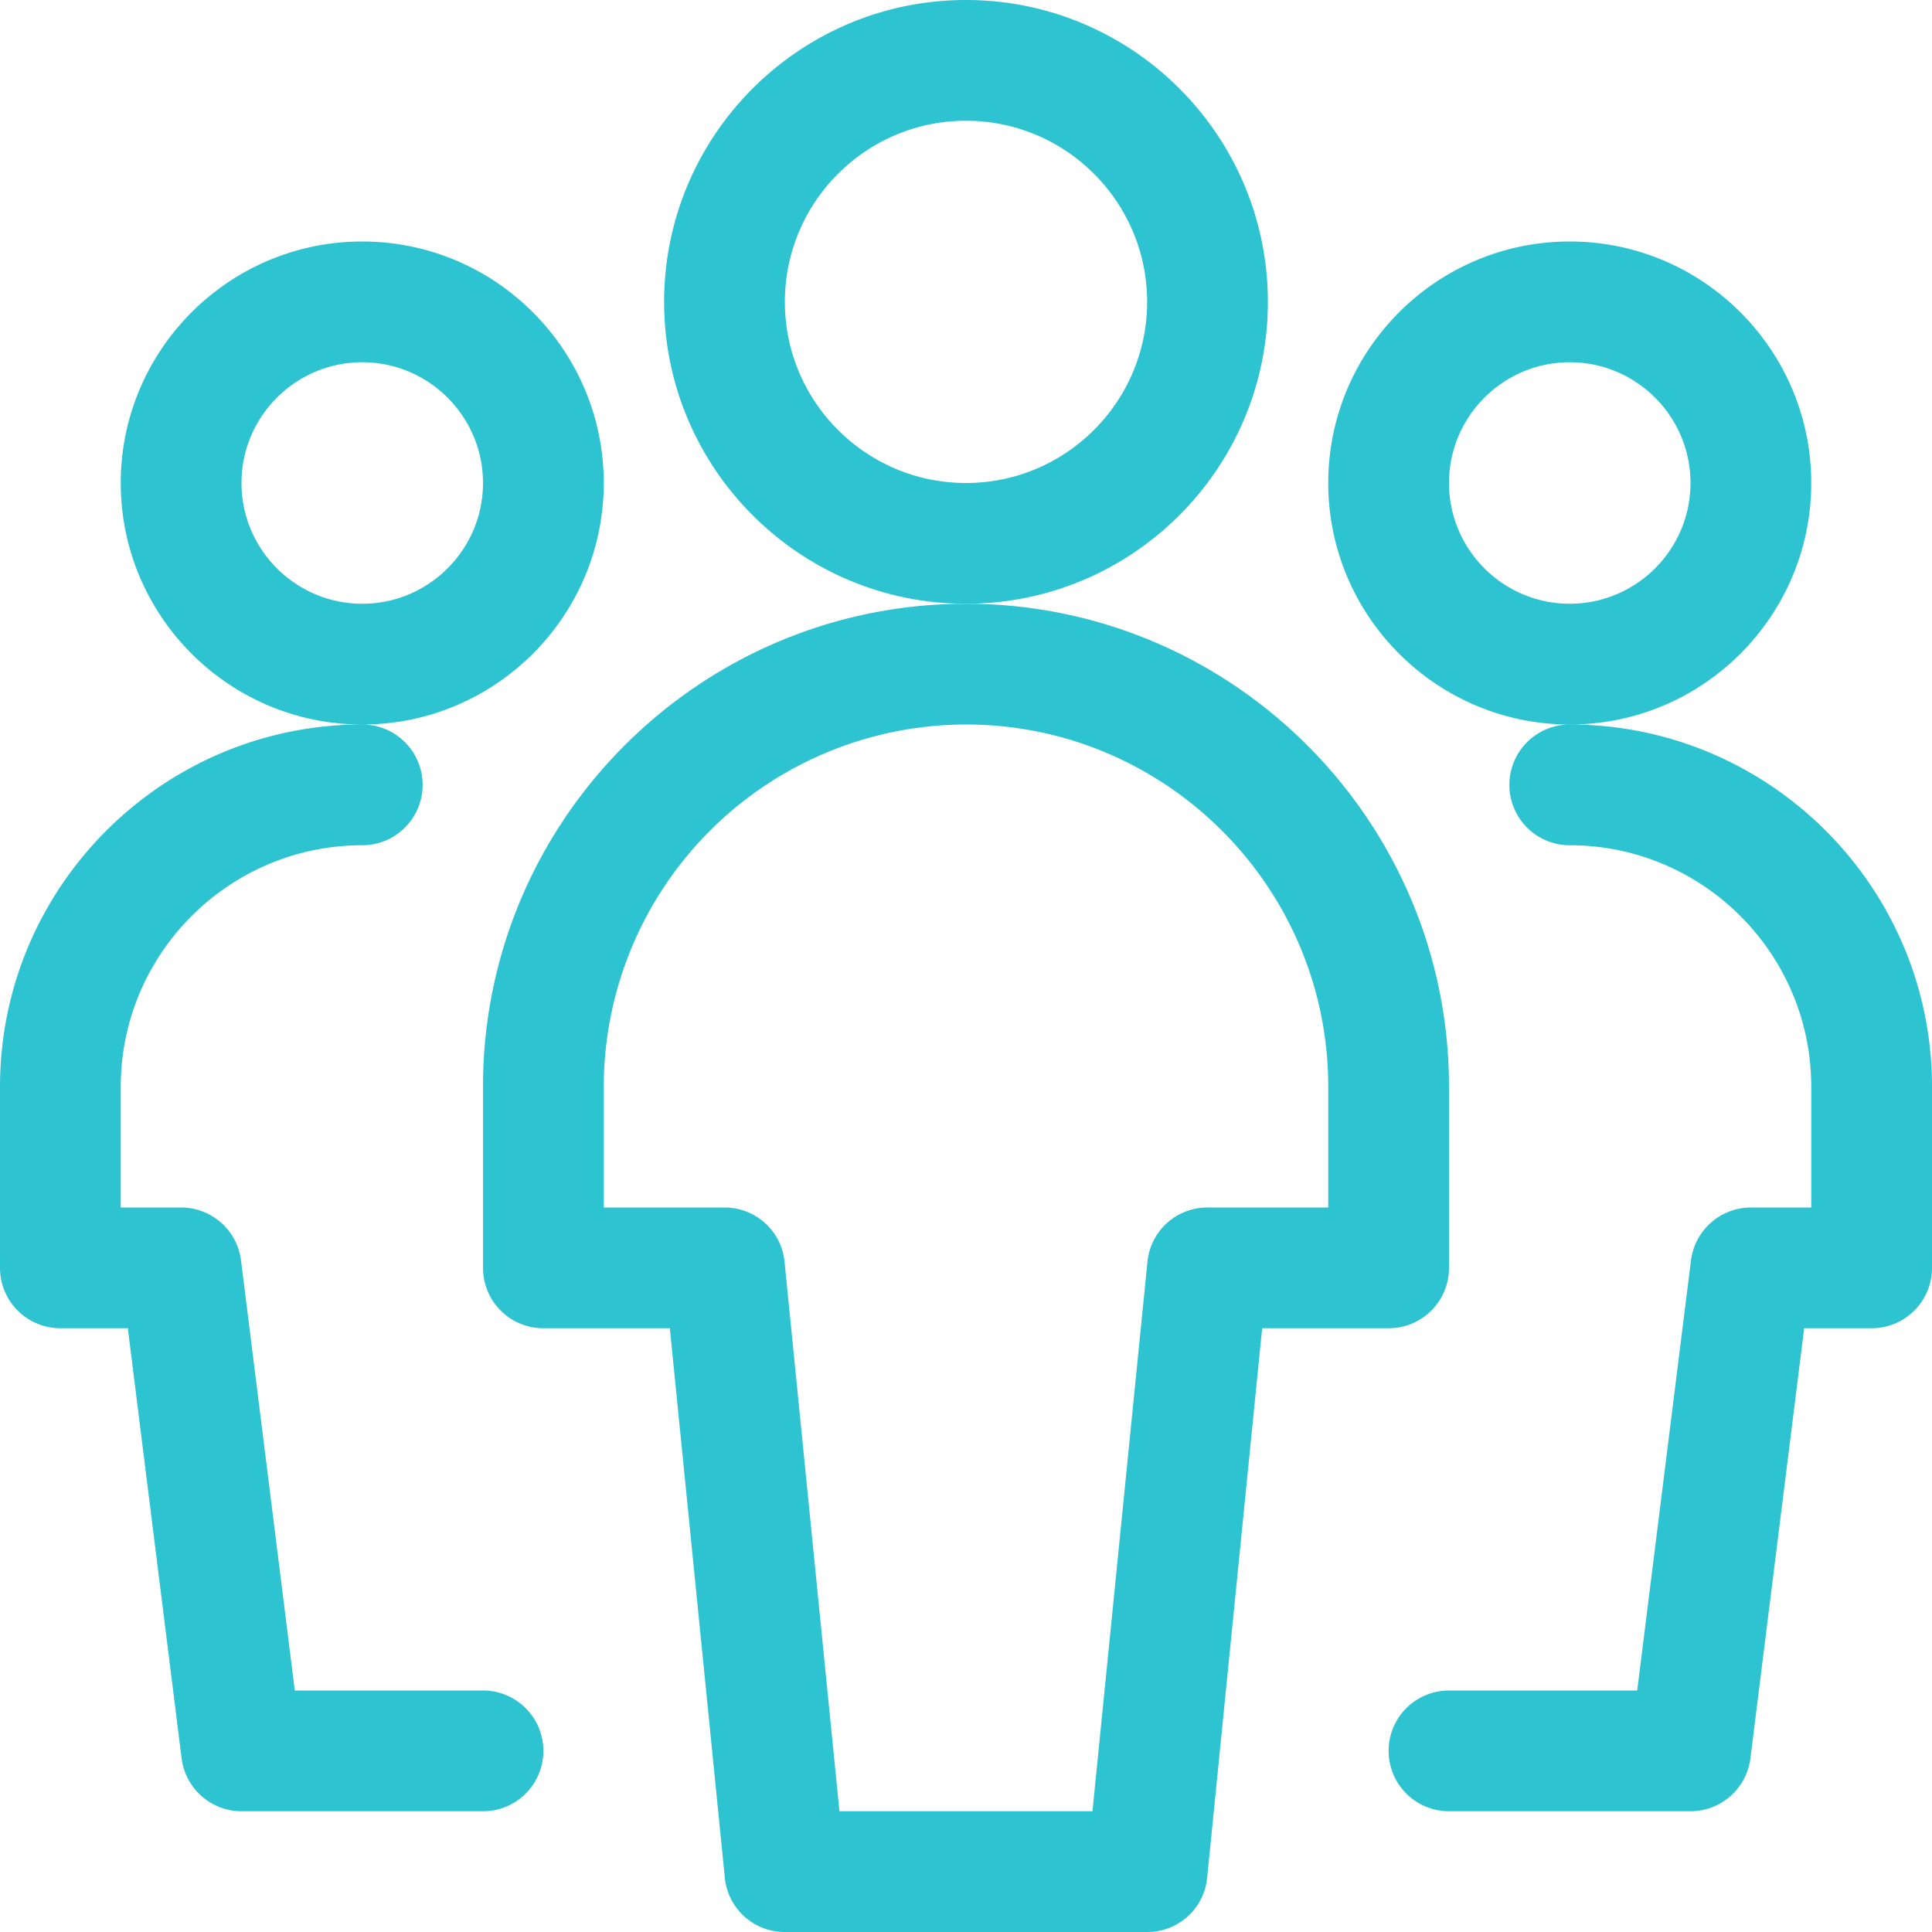
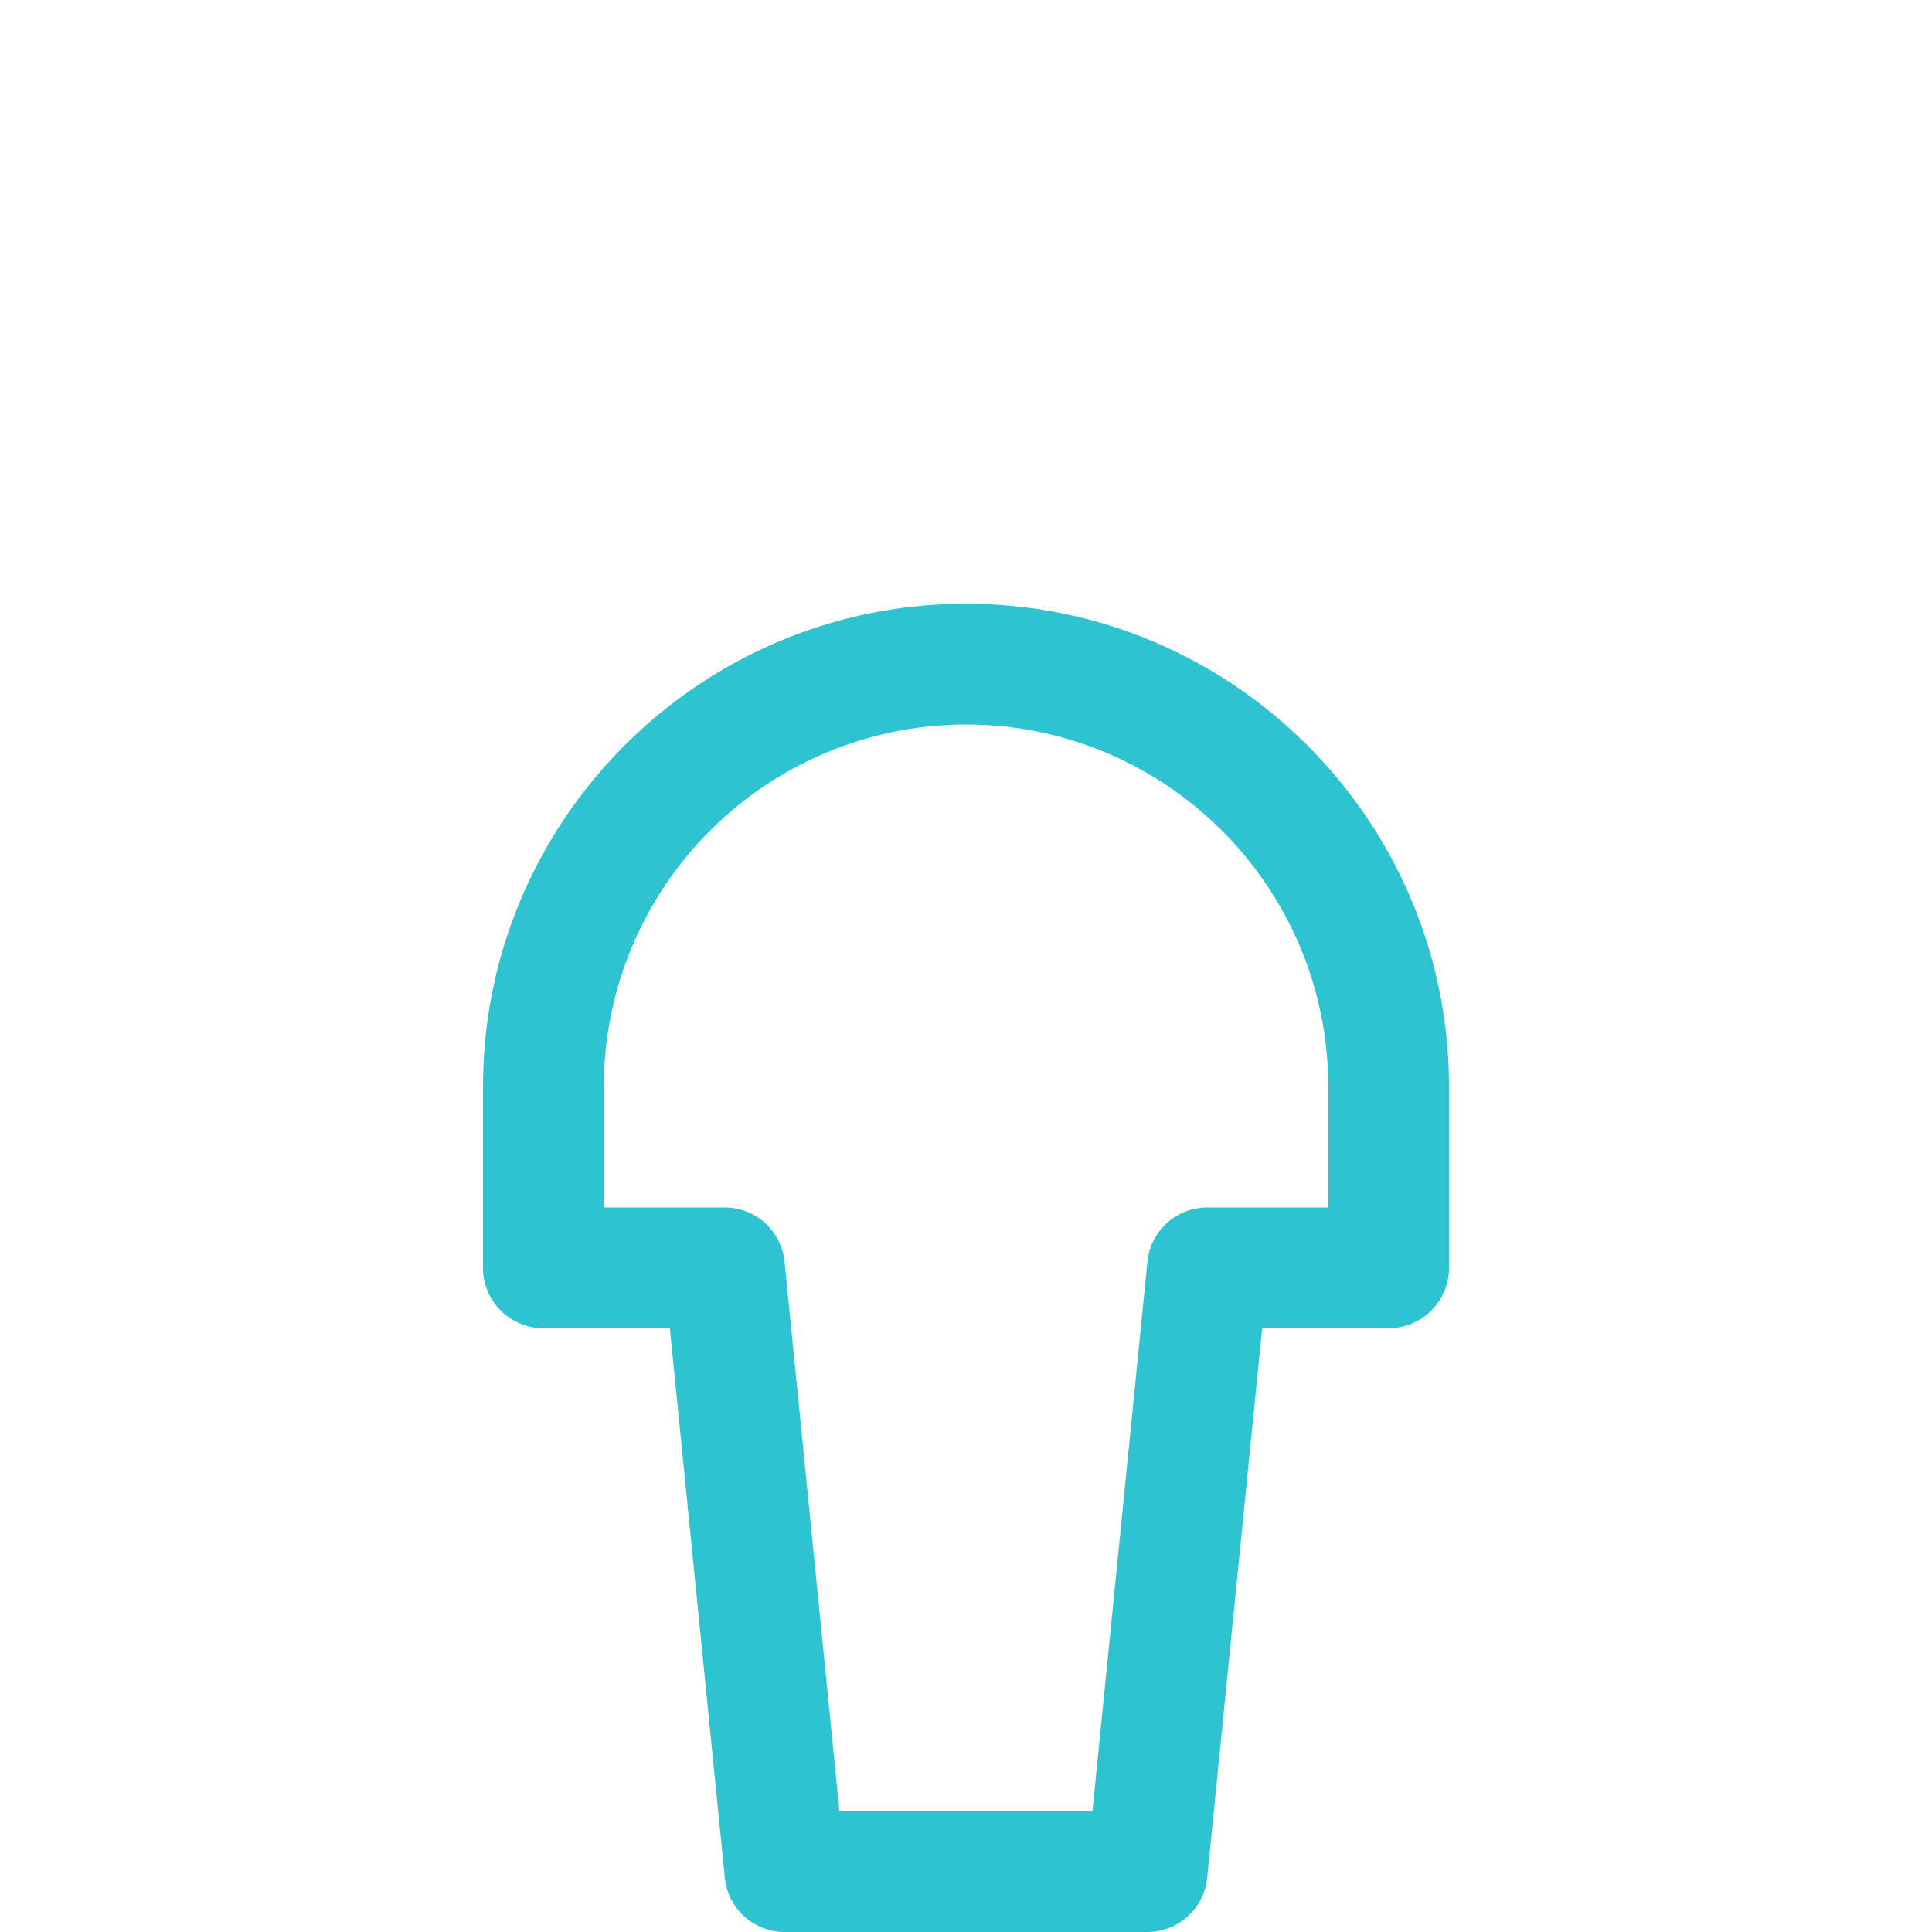
<svg xmlns="http://www.w3.org/2000/svg" viewBox="0 0 24 24">
-   <path d="M4.5 9c-1.654 0-3-1.346-3-3s1.346-3 3-3 3 1.346 3 3-1.346 3-3 3zm0-4.5C3.673 4.5 3 5.173 3 6s.673 1.5 1.5 1.5S6 6.827 6 6s-.673-1.5-1.5-1.5zM3 22.5a.751.751 0 0 1-.744-.657L1.588 16.5H.75a.75.75 0 0 1-.75-.75V13.5C0 11.019 2.019 9 4.5 9a.75.75 0 0 1 0 1.5c-1.654 0-3 1.346-3 3V15h.75c.377 0 .697.282.744.657L3.662 21H6a.75.75 0 0 1 0 1.5H3zM19.5 9c-1.654 0-3-1.346-3-3s1.346-3 3-3 3 1.346 3 3-1.346 3-3 3zm0-4.5c-.827 0-1.5.673-1.5 1.5s.673 1.5 1.5 1.5S21 6.827 21 6s-.673-1.5-1.5-1.5zM18 22.5a.75.75 0 0 1 0-1.5h2.338l.668-5.343A.751.751 0 0 1 21.75 15h.75v-1.5c0-1.654-1.346-3-3-3a.75.75 0 0 1 0-1.5c2.481 0 4.5 2.019 4.5 4.5v2.25a.75.75 0 0 1-.75.75h-.838l-.668 5.343A.751.751 0 0 1 21 22.5h-3zM12 7.5c-2.068 0-3.75-1.682-3.75-3.75S9.932 0 12 0s3.75 1.682 3.75 3.75S14.068 7.5 12 7.5zm0-6c-1.241 0-2.25 1.009-2.25 2.25S10.759 6 12 6s2.25-1.009 2.25-2.25S13.241 1.5 12 1.5z" style="fill: #2ec3d1;" />
  <path d="M9.75 24a.747.747 0 0 1-.746-.675L8.321 16.5H6.75a.75.75 0 0 1-.75-.75V13.5c0-3.308 2.692-6 6-6s6 2.692 6 6v2.25a.75.75 0 0 1-.75.75h-1.571l-.683 6.825a.747.747 0 0 1-.746.675h-4.5zm3.821-1.5l.683-6.825A.747.747 0 0 1 15 15h1.5v-1.5c0-2.481-2.019-4.5-4.5-4.5a4.505 4.505 0 0 0-4.5 4.5V15H9c.387 0 .708.29.746.675l.682 6.825h3.143z" style="fill: #2ec3d1;" />
</svg>